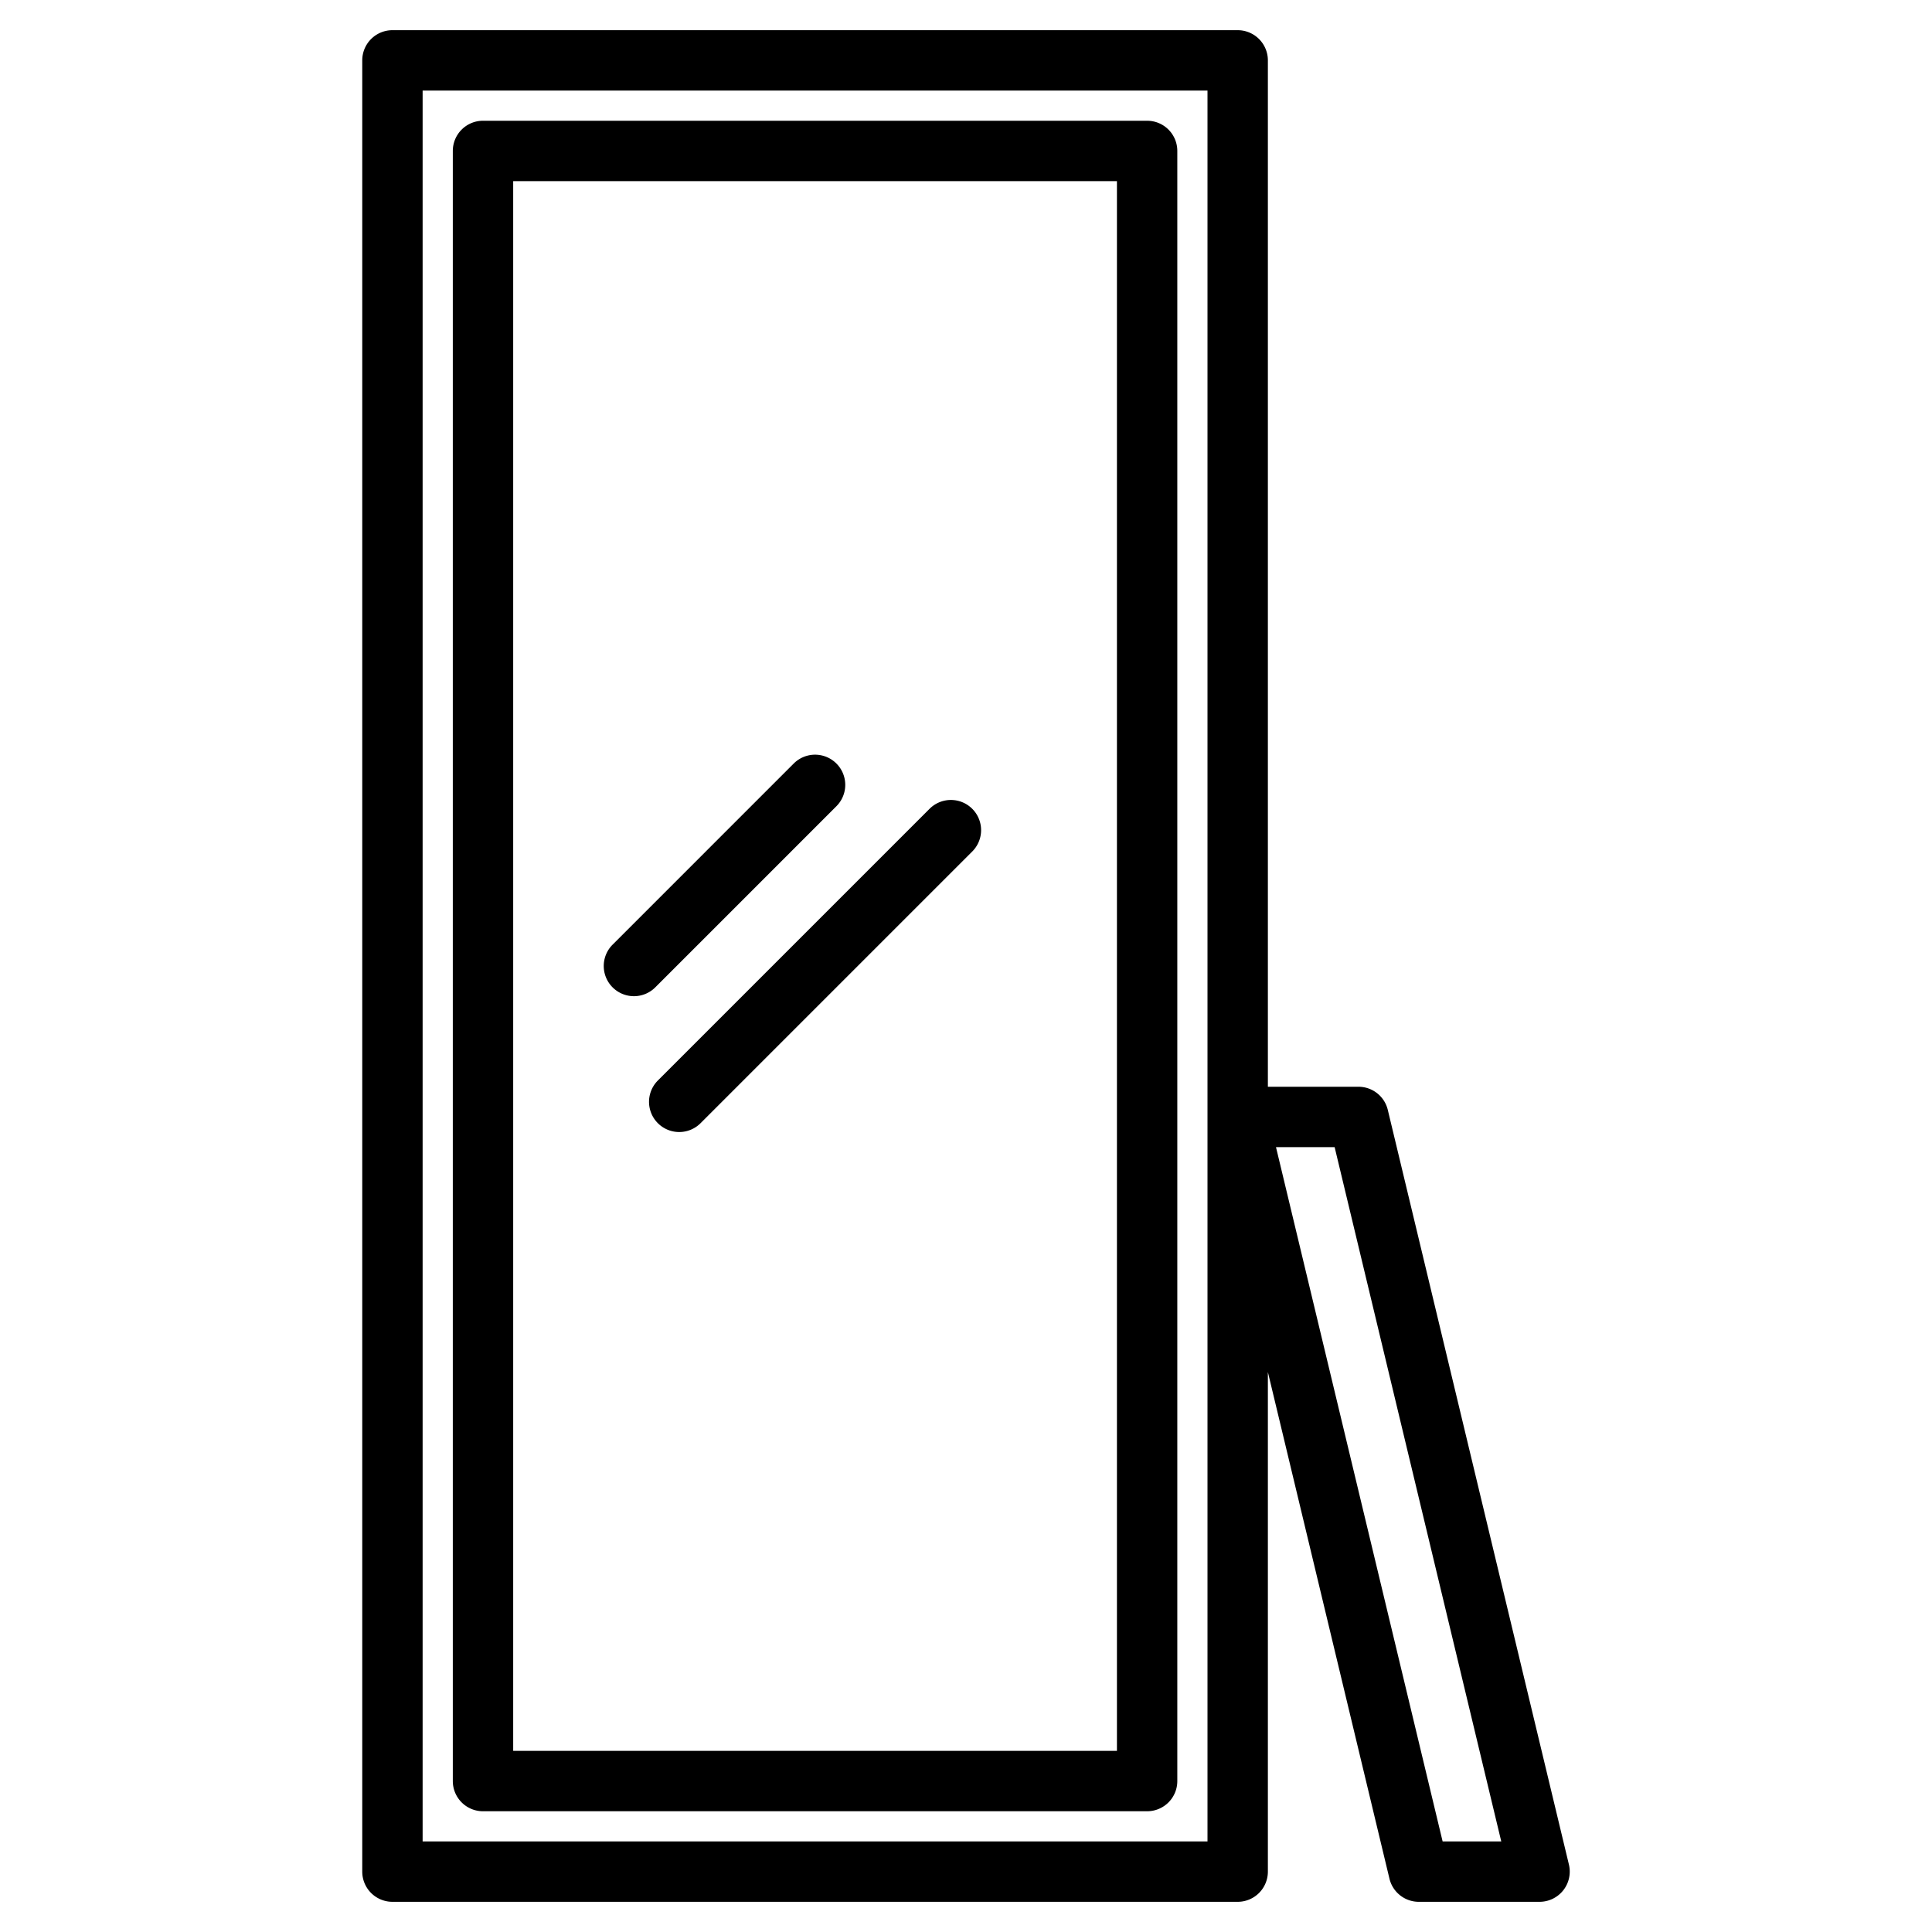
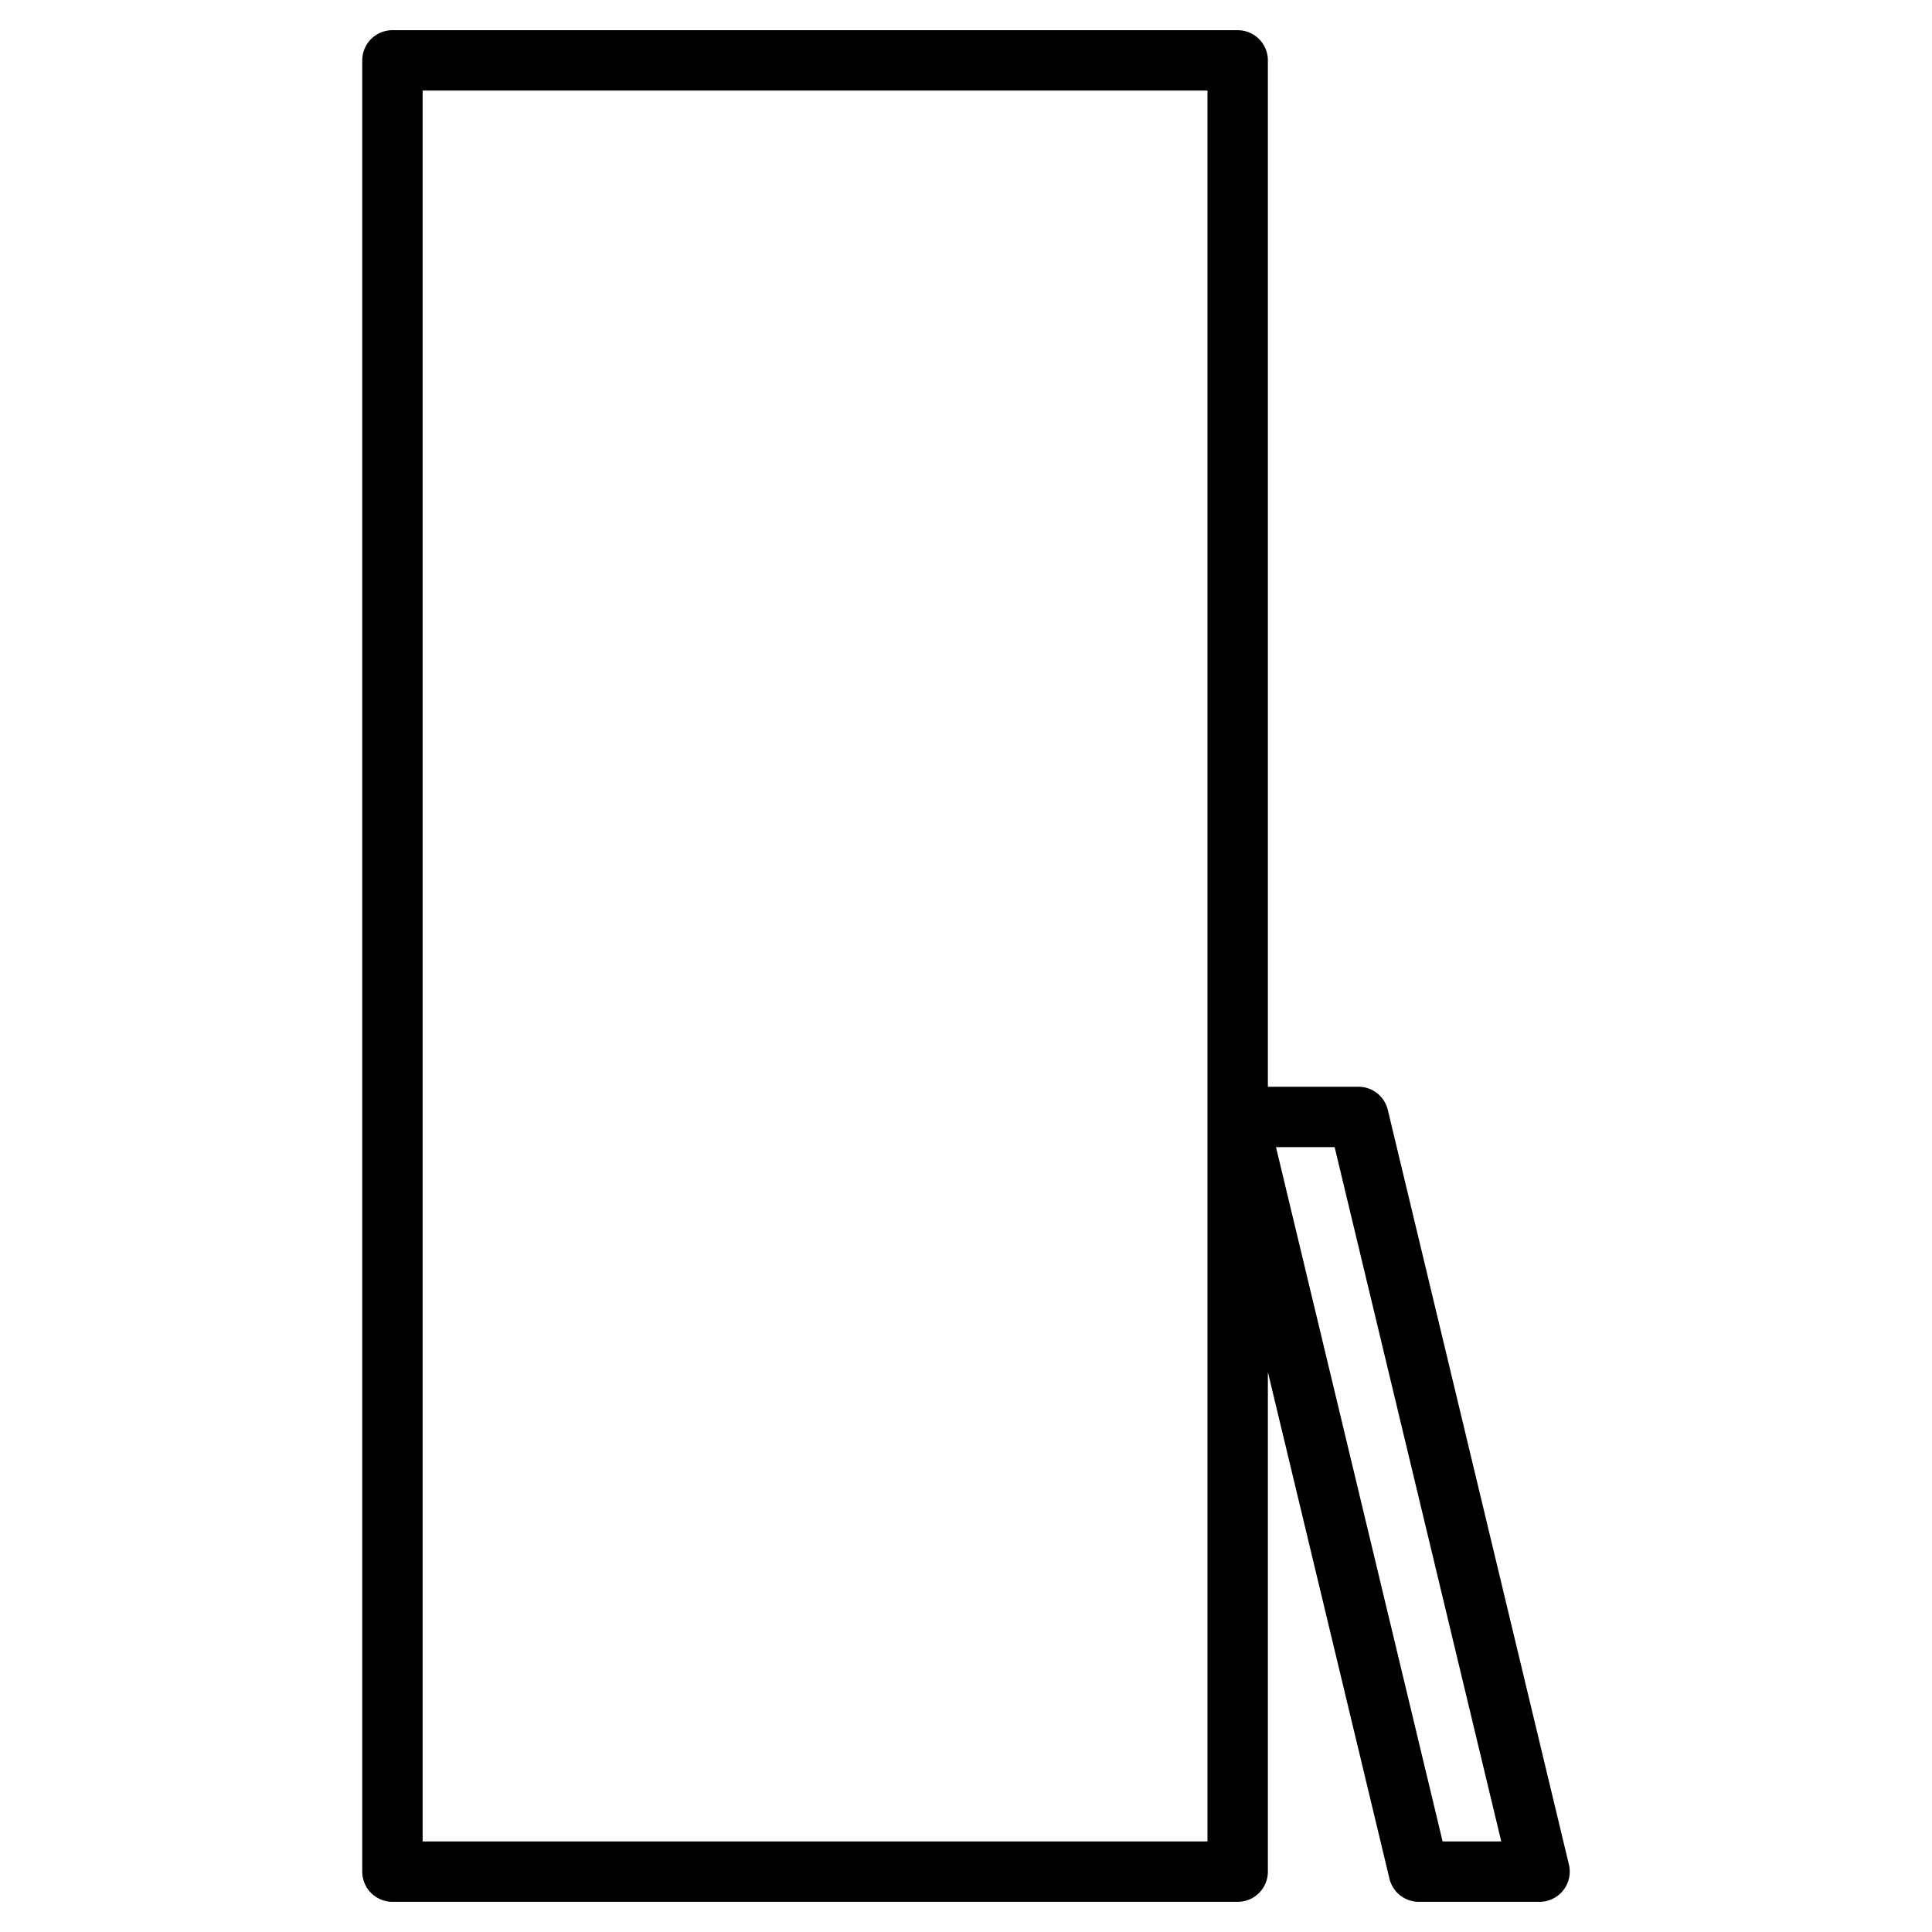
<svg xmlns="http://www.w3.org/2000/svg" width="512" height="512" viewBox="0 0 512 512">
-   <path d="M128 480h176a8 8 0 008-8V40a8 8 0 00-8-8H128a8 8 0 00-8 8v432a8 8 0 008 8zm8-432h160v416H136V48z" />
  <path d="M415.78 494.13l-48-200A8 8 0 00360 288h-24V16a8 8 0 00-8-8H104a8 8 0 00-8 8v480a8 8 0 008 8h224a8 8 0 008-8V363.609l32.22 134.261A8 8 0 00376 504h32a8.008 8.008 0 007.78-9.87zM320 488H112V24h208v464zm62.31 0l-44.16-184h15.54l44.159 184H382.31z" />
-   <path d="M246.343 214.343l-72 72a8 8 0 0011.314 11.314l72-72a8 8 0 00-11.314-11.314zM221.657 213.657a8 8 0 00-11.314-11.314l-48 48a8 8 0 0011.314 11.314l48-48z" />
</svg>